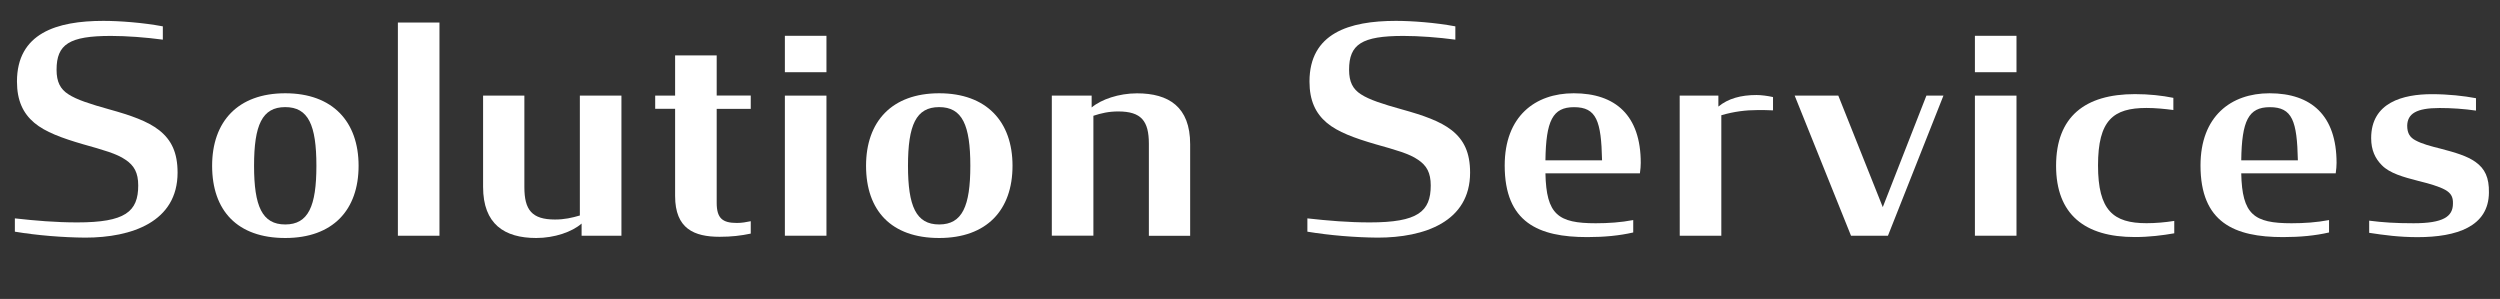
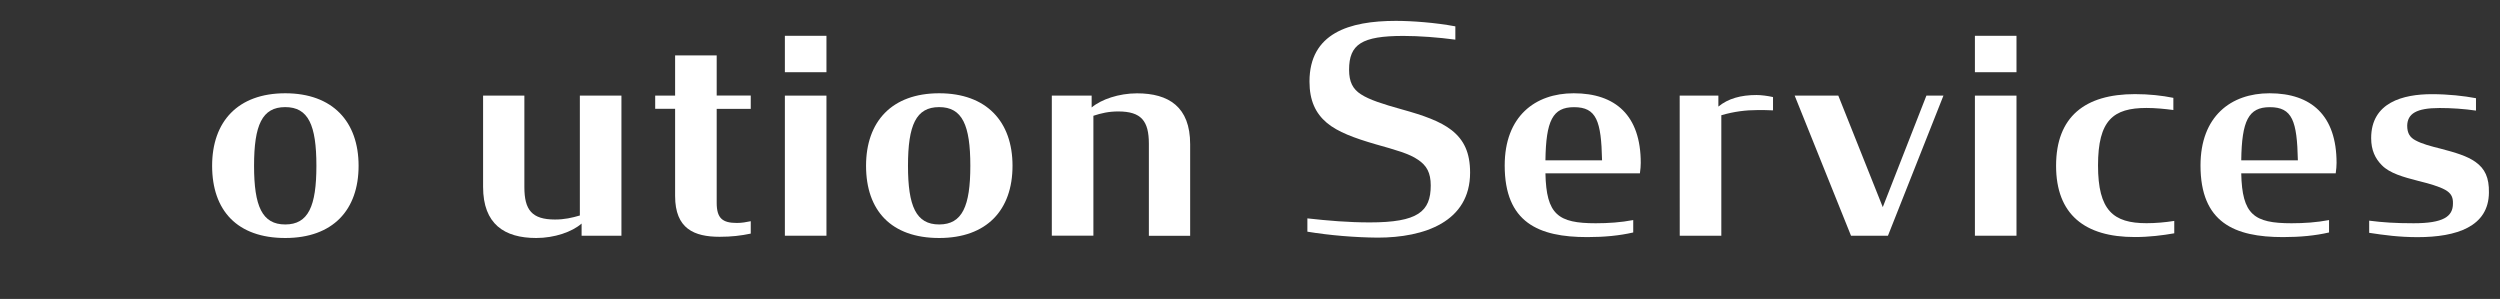
<svg xmlns="http://www.w3.org/2000/svg" version="1.1" id="レイヤー_1" x="0px" y="0px" viewBox="0 0 415.45 49.68" style="enable-background:new 0 0 415.45 49.68;" xml:space="preserve">
  <rect x="0" y="0" width="415.45" height="49.68" fill="#333333" stroke="none" />
  <style type="text/css">
	.st0{enable-background:new    ;}
	.st1{fill:#FFFFFF;}
</style>
  <g class="st0">
-     <path class="st1" d="M2.47,38.5v-2.21c3.41,0.38,6.77,0.67,10.37,0.67c7.97,0,10.13-1.78,10.13-6.14c0-2.11-0.67-3.31-2.11-4.27   c-1.44-1.01-3.7-1.63-7.1-2.59c-3.46-1.01-6.24-2.02-8.06-3.55c-1.87-1.58-2.88-3.7-2.88-6.86c0-8.02,6.58-10.08,14.35-10.08   c2.69,0,6.58,0.29,9.89,0.91v2.21c-2.83-0.38-6-0.62-8.64-0.62c-6.91,0-9.02,1.39-9.02,5.62c0,2.02,0.62,3.22,1.97,4.08   c1.39,0.91,3.65,1.63,6.77,2.5c3.65,1.01,6.38,1.97,8.3,3.46c2.06,1.63,3.07,3.74,3.07,7.06c0,8.16-7.58,10.8-15.36,10.8   C10.44,39.46,6.21,39.12,2.47,38.5z" />
    <path class="st1" d="M35.25,27.55c0-7.34,4.27-12.05,12.15-12.05c7.87,0,12.19,4.7,12.19,12.05s-4.27,12-12.19,12   C39.43,39.55,35.25,34.99,35.25,27.55z M52.58,27.55c0-6.77-1.34-9.75-5.18-9.75s-5.18,2.98-5.18,9.75c0,6.72,1.34,9.75,5.18,9.75   S52.58,34.27,52.58,27.55z" />
-     <path class="st1" d="M66.12,3.74h6.91v35.43h-6.91C66.12,39.17,66.12,3.74,66.12,3.74z" />
    <path class="st1" d="M80.28,31.06V15.89h6.86V31.1c0,3.79,1.25,5.38,5.09,5.38c1.58,0,2.83-0.29,4.13-0.67V15.89h6.91v23.28h-6.62   v-2.02c-1.58,1.39-4.51,2.4-7.54,2.4C83.83,39.55,80.28,37.25,80.28,31.06z" />
    <path class="st1" d="M108.88,15.89h3.31V9.21h6.91v6.67h5.66v2.21h-5.66v15.6c0,2.59,0.96,3.36,3.36,3.36   c0.86,0,1.54-0.14,2.3-0.29v2.06c-1.63,0.34-3.17,0.53-5.18,0.53c-4.22,0-7.39-1.34-7.39-6.77v-14.5h-3.31V15.89z" />
    <path class="st1" d="M130.43,5.95h6.91V12h-6.91V5.95z M130.43,15.89h6.91v23.28h-6.91V15.89z" />
    <path class="st1" d="M143.92,27.55c0-7.34,4.27-12.05,12.15-12.05c7.87,0,12.19,4.7,12.19,12.05s-4.27,12-12.19,12   C148.1,39.55,143.92,34.99,143.92,27.55z M161.25,27.55c0-6.77-1.34-9.75-5.18-9.75s-5.18,2.98-5.18,9.75   c0,6.72,1.34,9.75,5.18,9.75S161.25,34.27,161.25,27.55z" />
    <path class="st1" d="M174.79,15.89h6.62v1.97c1.58-1.34,4.51-2.35,7.54-2.35c5.28,0,8.83,2.26,8.83,8.45v15.22h-6.86V23.9   c0-3.79-1.25-5.38-5.09-5.38c-1.58,0-2.83,0.29-4.13,0.72v19.92h-6.91L174.79,15.89L174.79,15.89z" />
    <path class="st1" d="M217.26,38.5v-2.21c3.41,0.38,6.77,0.67,10.37,0.67c7.97,0,10.13-1.78,10.13-6.14c0-2.11-0.67-3.31-2.11-4.27   c-1.44-1.01-3.7-1.63-7.1-2.59c-3.46-1.01-6.24-2.02-8.06-3.55c-1.87-1.58-2.88-3.7-2.88-6.86c0-8.02,6.58-10.08,14.35-10.08   c2.69,0,6.58,0.29,9.89,0.91v2.21c-2.83-0.38-6-0.62-8.64-0.62c-6.91,0-9.02,1.39-9.02,5.62c0,2.02,0.62,3.22,1.97,4.08   c1.39,0.91,3.65,1.63,6.77,2.5c3.65,1.01,6.38,1.97,8.3,3.46c2.06,1.63,3.07,3.74,3.07,7.06c0,8.16-7.58,10.8-15.36,10.8   C225.23,39.46,221.01,39.12,217.26,38.5z" />
    <path class="st1" d="M250.05,27.5c0-8.16,5.04-12,11.47-12c6.96,0,11.14,3.7,11.14,11.57c0,0.53-0.05,1.1-0.14,1.73h-15.7   c0.14,6.87,2.11,8.3,8.35,8.3c2.11,0,4.18-0.14,6.24-0.53v2.06c-2.3,0.53-4.8,0.77-7.63,0.77   C255.66,39.41,250.05,36.96,250.05,27.5z M256.82,26.64h9.41c-0.14-6.53-0.91-8.83-4.66-8.83   C258.02,17.81,256.91,20.06,256.82,26.64z" />
    <path class="st1" d="M279.13,15.89h6.43v1.82c1.63-1.34,3.74-1.92,6.34-1.92c0.77,0,1.87,0.14,2.74,0.34v2.21   c-0.82-0.05-1.68-0.05-2.54-0.05c-1.97,0-3.94,0.24-6.05,0.86v20.02h-6.91L279.13,15.89L279.13,15.89z" />
    <path class="st1" d="M298.24,15.89h7.25l7.39,18.53l7.25-18.53h2.83l-9.22,23.28h-6.14L298.24,15.89z" />
    <path class="st1" d="M328.19,5.95h6.91V12h-6.91V5.95z M328.19,15.89h6.91v23.28h-6.91V15.89z" />
-     <path class="st1" d="M341.68,27.55c0-8.16,4.8-11.91,13.11-11.91c2.35,0,4.51,0.24,6.38,0.62v2.02c-1.49-0.19-2.98-0.34-4.46-0.34   c-5.52,0-8.06,2.02-8.06,9.55c0,7.49,2.54,9.6,8.06,9.6c1.49,0,3.12-0.14,4.61-0.38v2.06c-1.92,0.34-4.18,0.62-6.53,0.62   C346.43,39.41,341.68,35.62,341.68,27.55z" />
+     <path class="st1" d="M341.68,27.55c0-8.16,4.8-11.91,13.11-11.91c2.35,0,4.51,0.24,6.38,0.62v2.02c-1.49-0.19-2.98-0.34-4.46-0.34   c-5.52,0-8.06,2.02-8.06,9.55c0,7.49,2.54,9.6,8.06,9.6c1.49,0,3.12-0.14,4.61-0.38v2.06c-1.92,0.34-4.18,0.62-6.53,0.62   C346.43,39.41,341.68,35.62,341.68,27.55" />
    <path class="st1" d="M365.68,27.5c0-8.16,5.04-12,11.47-12c6.96,0,11.14,3.7,11.14,11.57c0,0.53-0.05,1.1-0.14,1.73h-15.7   c0.14,6.87,2.11,8.3,8.35,8.3c2.11,0,4.18-0.14,6.24-0.53v2.06c-2.3,0.53-4.8,0.77-7.63,0.77   C371.29,39.41,365.68,36.96,365.68,27.5z M372.45,26.64h9.41c-0.14-6.53-0.91-8.83-4.66-8.83   C373.65,17.81,372.54,20.06,372.45,26.64z" />
    <path class="st1" d="M393.71,38.69v-2.02c2.26,0.29,4.32,0.43,7.39,0.43c4.9,0,6.53-1.1,6.53-3.26c0.05-1.15-0.38-1.78-1.3-2.3   c-1.06-0.58-2.59-1.01-4.51-1.49c-2.4-0.62-4.7-1.25-6-2.59c-1.1-1.1-1.78-2.5-1.78-4.51c0-5.95,5.33-7.3,10.08-7.3   c2.74,0,5.33,0.29,7.34,0.67v2.06c-1.97-0.29-4.08-0.43-6.05-0.43c-3.89,0-5.33,0.96-5.38,2.93c0,1.3,0.48,1.97,1.39,2.45   c1.06,0.58,2.5,0.96,4.22,1.39c2.35,0.62,4.37,1.2,5.76,2.21c1.54,1.1,2.26,2.59,2.21,5.09c-0.05,5.62-5.33,7.39-11.86,7.39   C398.7,39.41,396.2,39.07,393.71,38.69z" />
  </g>
</svg>